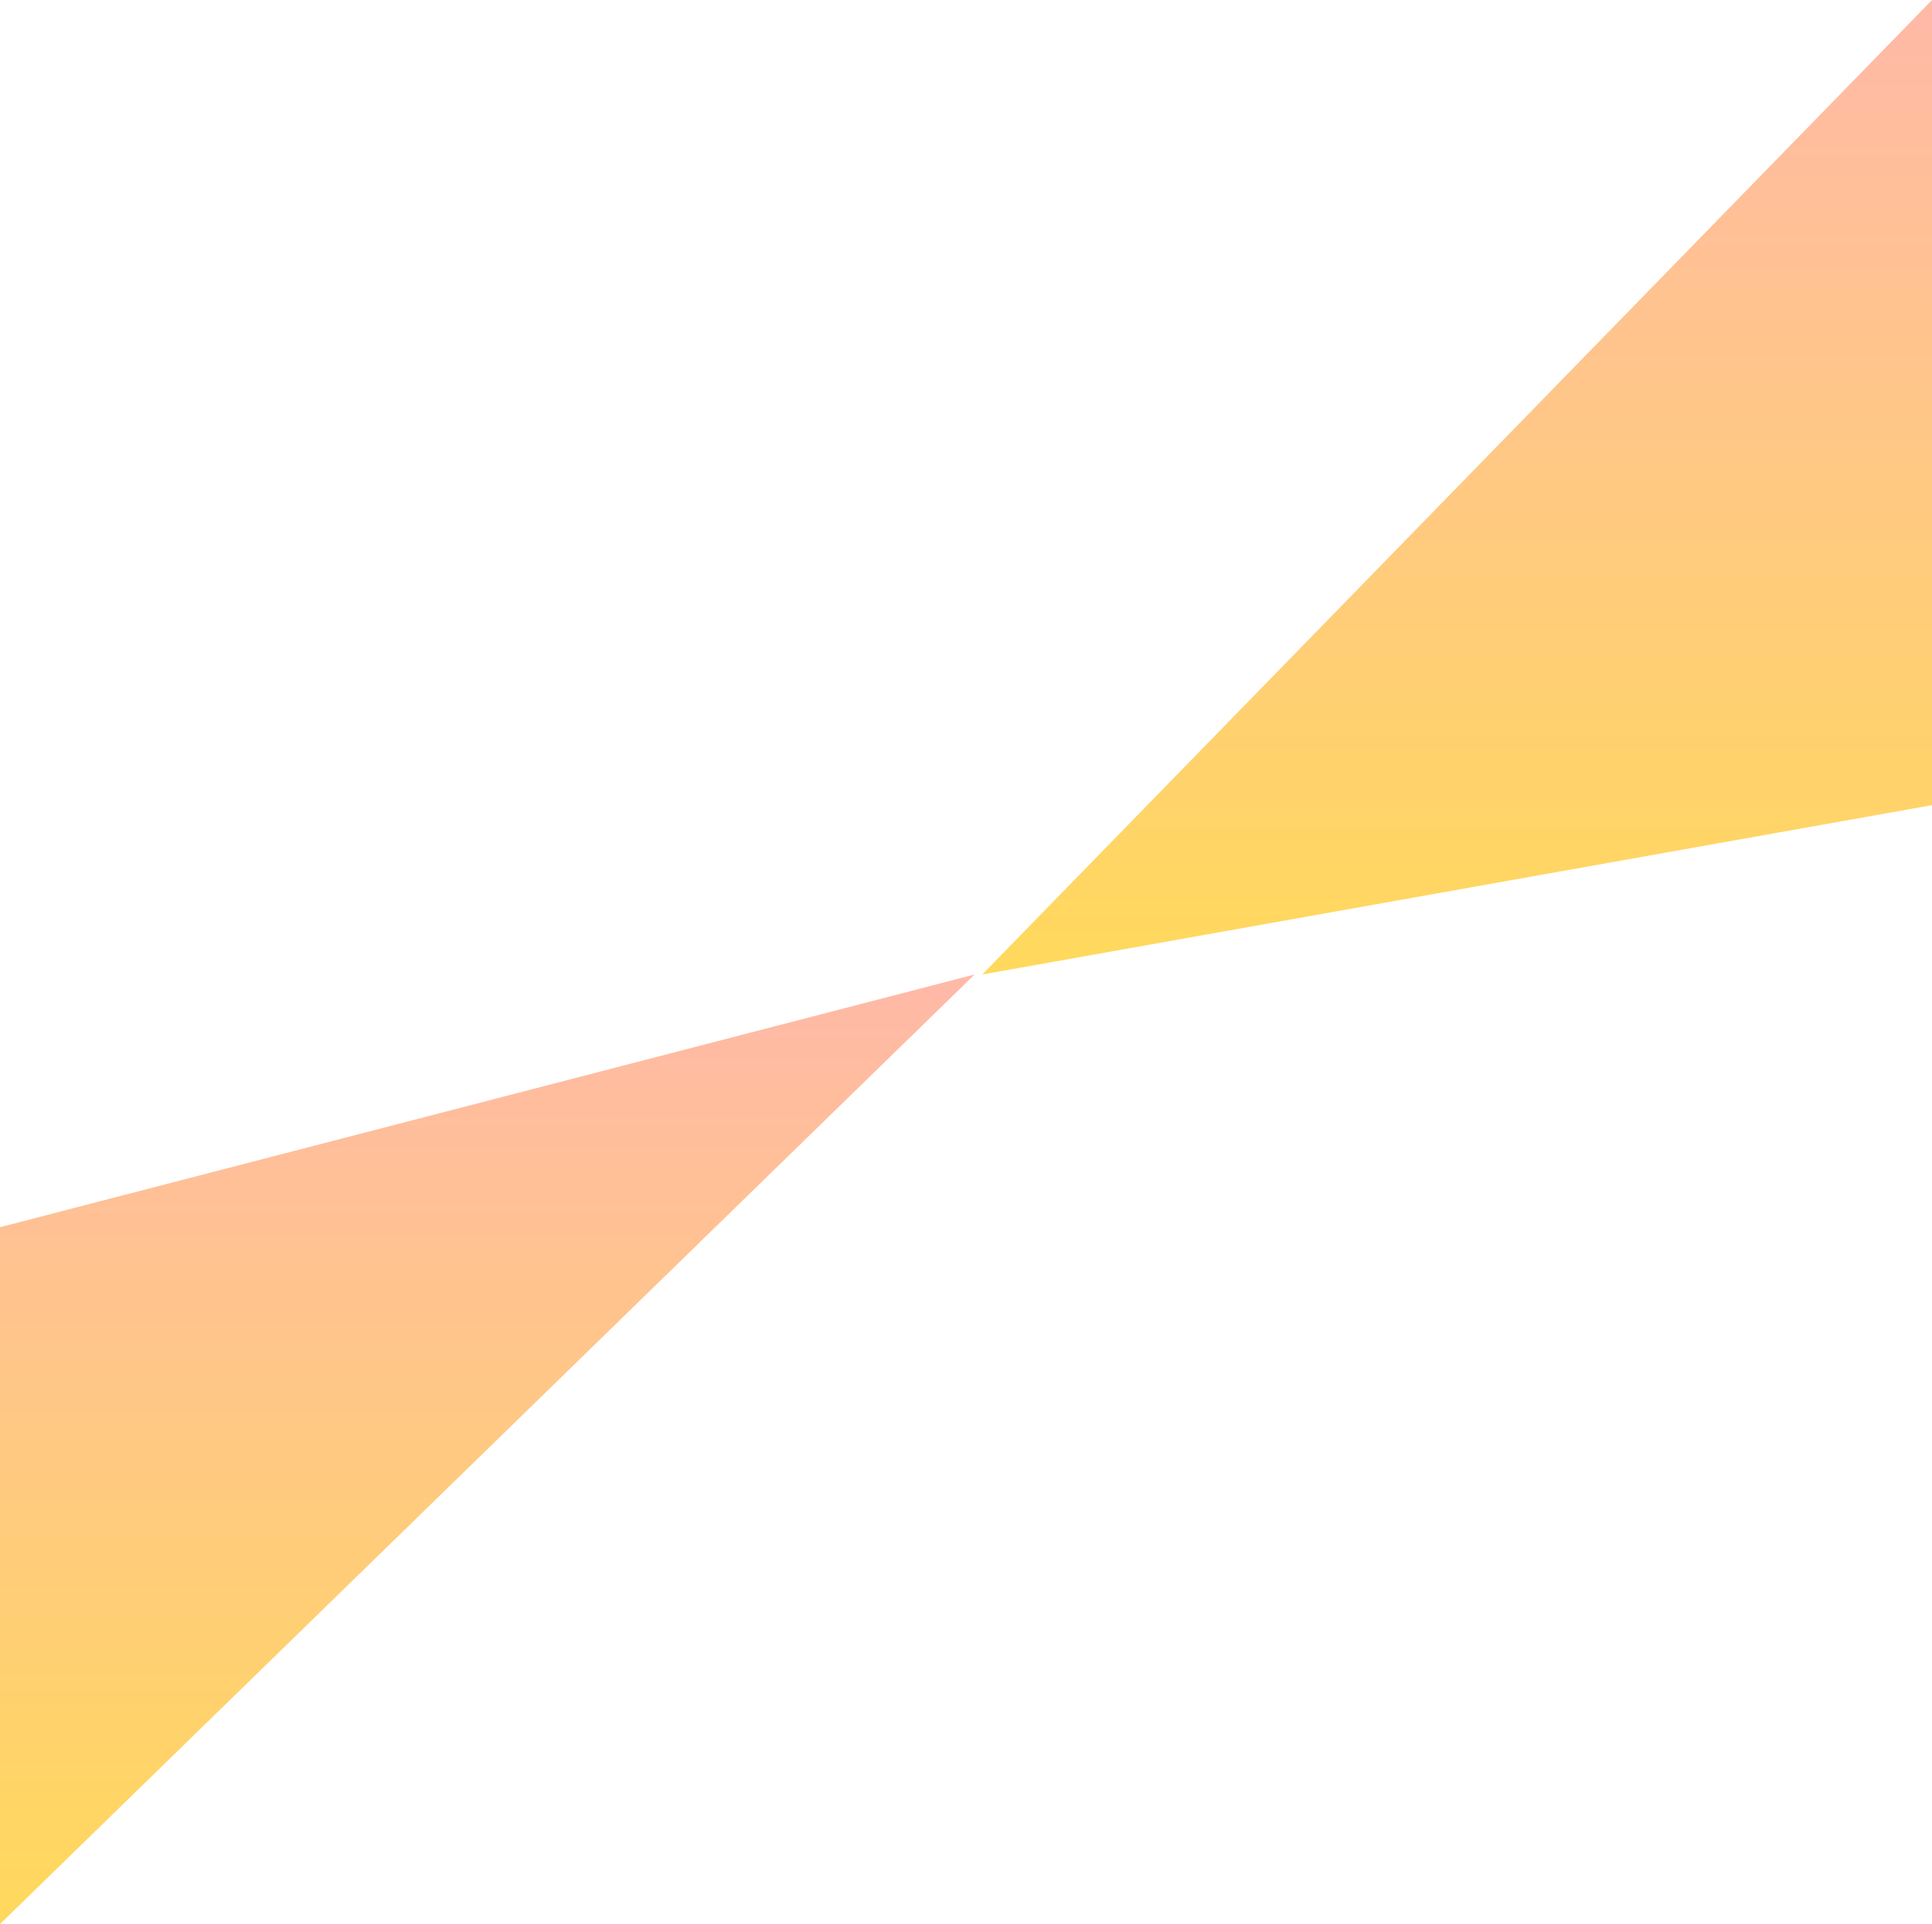
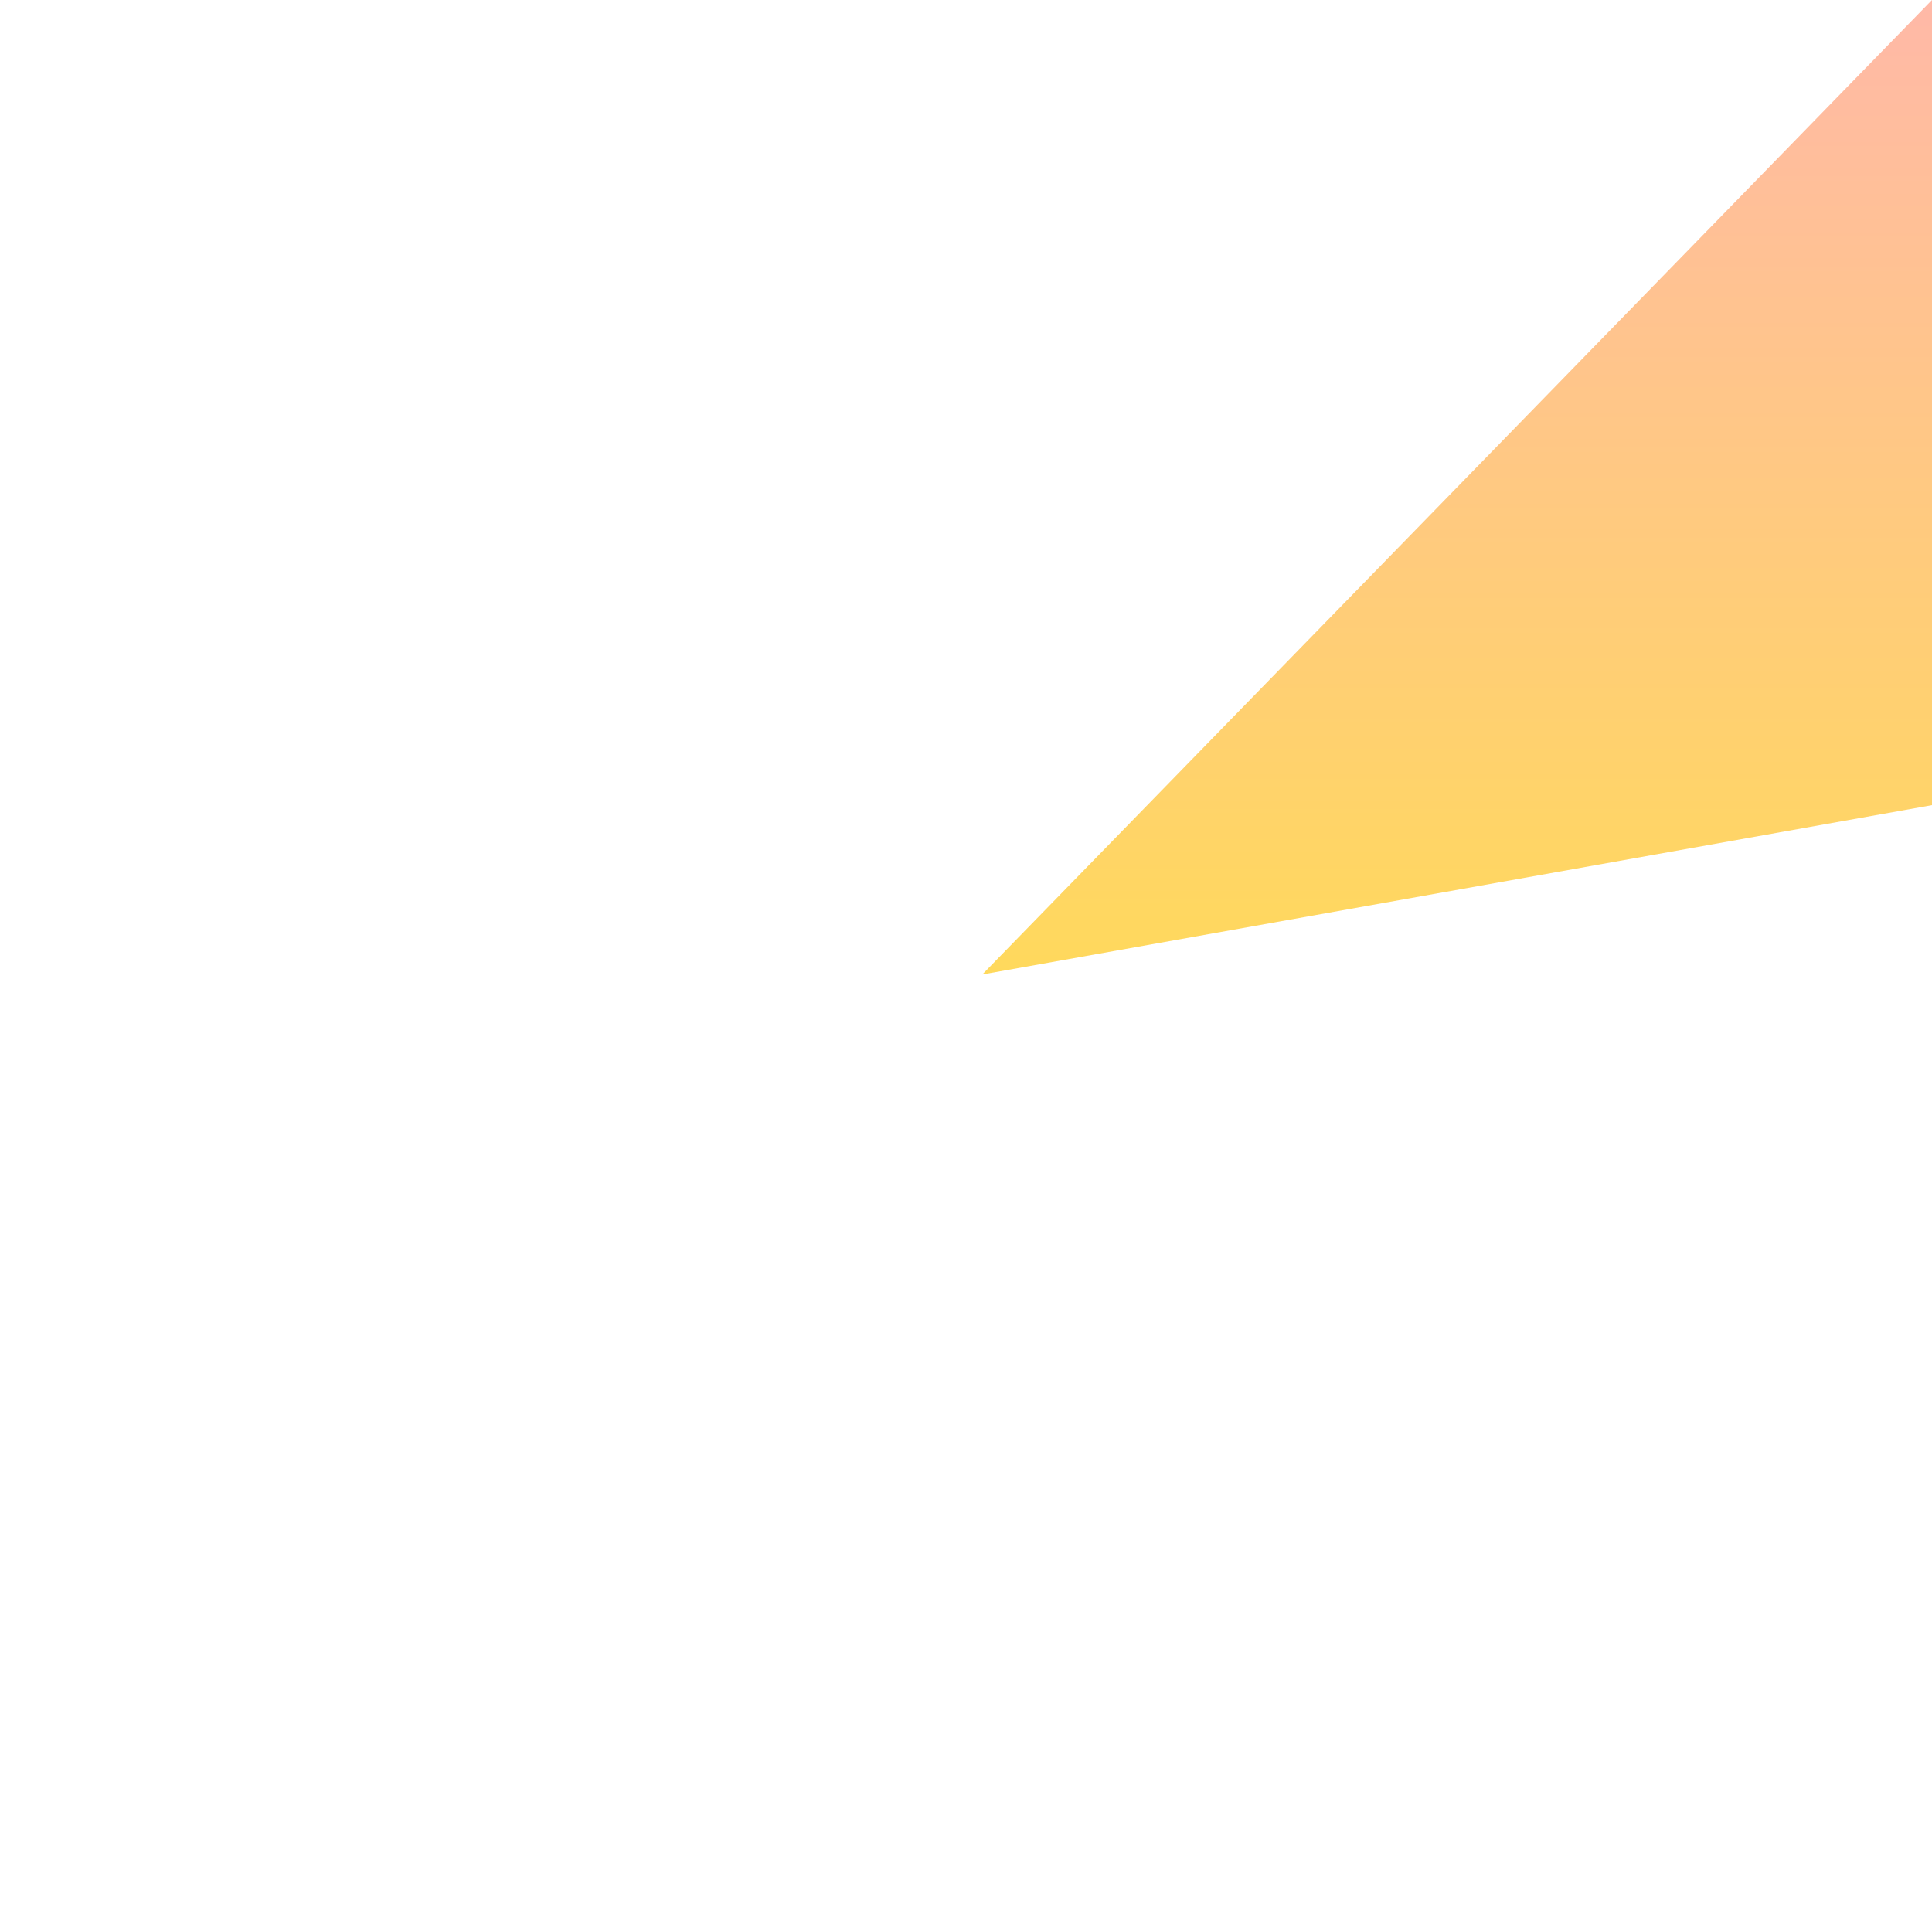
<svg xmlns="http://www.w3.org/2000/svg" width="1009" height="1005" viewBox="0 0 1009 1005" fill="none">
  <path d="M1009 6.10352e-05L513 509L1009 420.551L1009 6.10352e-05Z" fill="url(#paint0_linear_3_15555)" />
-   <path d="M0 641L509 509L0 1005L0 641Z" fill="url(#paint1_linear_3_15555)" />
  <defs>
    <linearGradient id="paint0_linear_3_15555" x1="761" y1="509" x2="761" y2="-10.051" gradientUnits="userSpaceOnUse">
      <stop stop-color="#FFD95C" />
      <stop offset="1" stop-color="#FFB8A9" />
    </linearGradient>
    <linearGradient id="paint1_linear_3_15555" x1="254.5" y1="1005" x2="254.5" y2="499.206" gradientUnits="userSpaceOnUse">
      <stop stop-color="#FFD95C" />
      <stop offset="1" stop-color="#FFB8A9" />
    </linearGradient>
  </defs>
</svg>